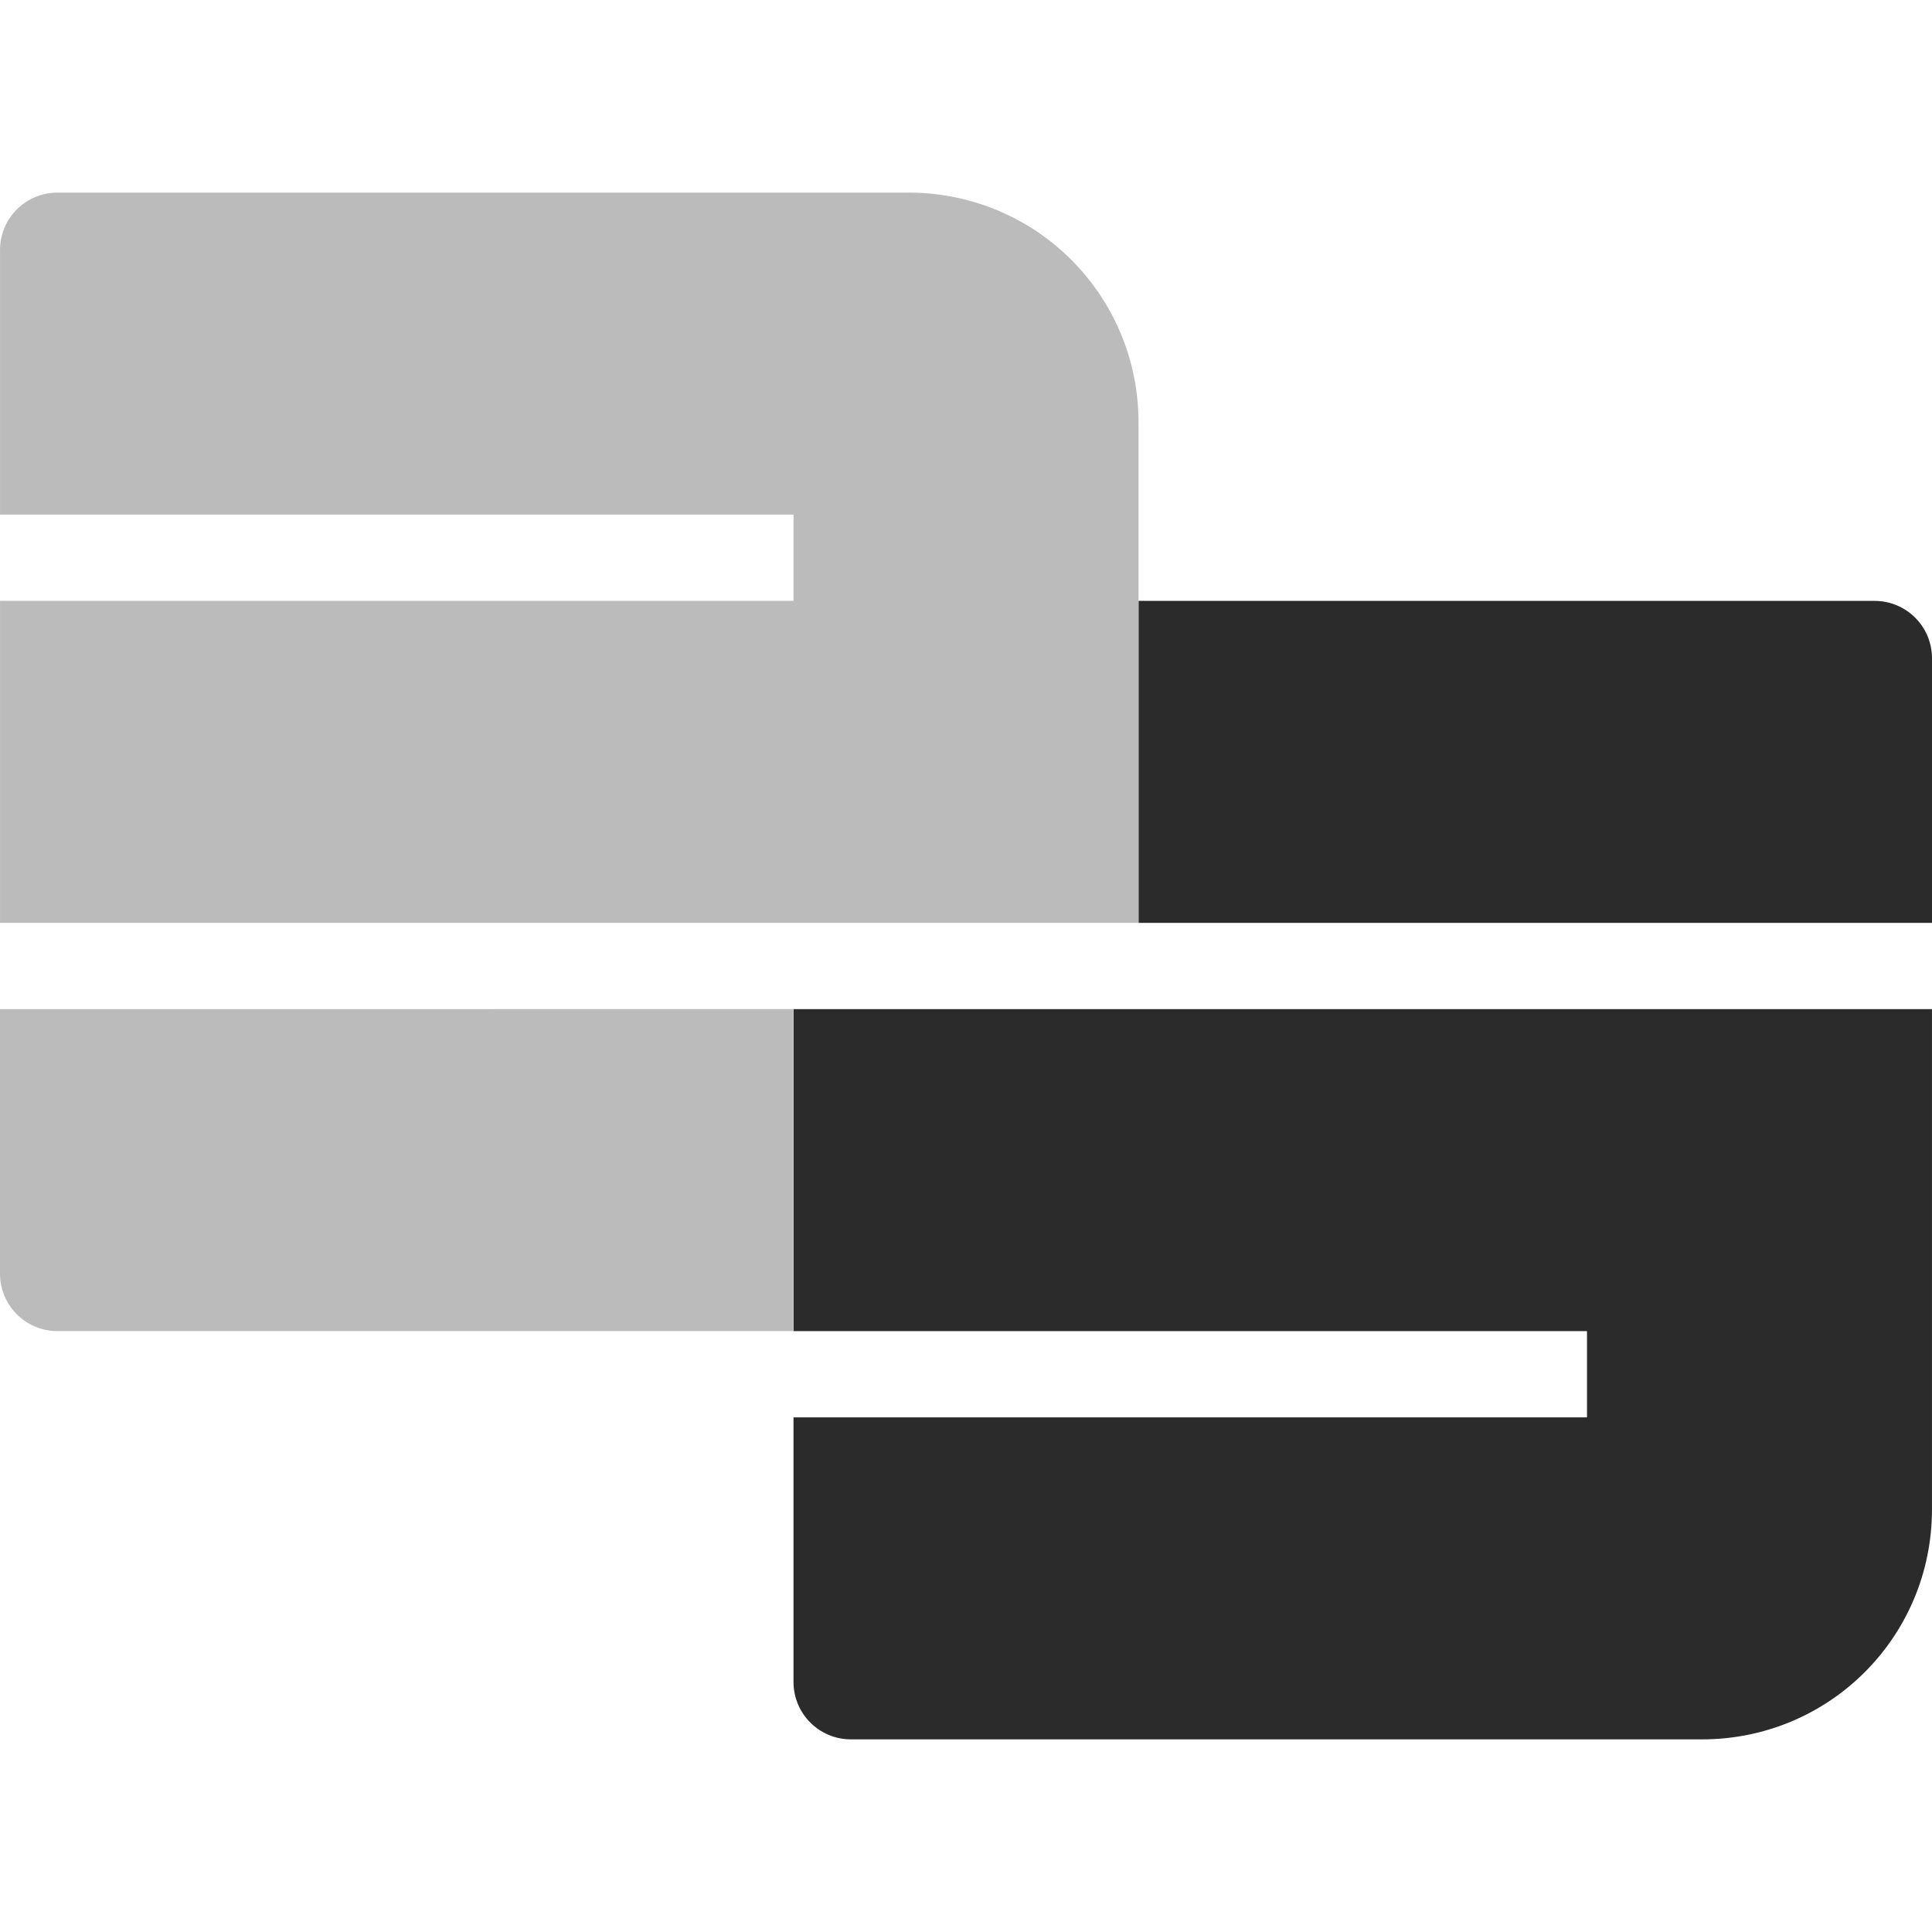
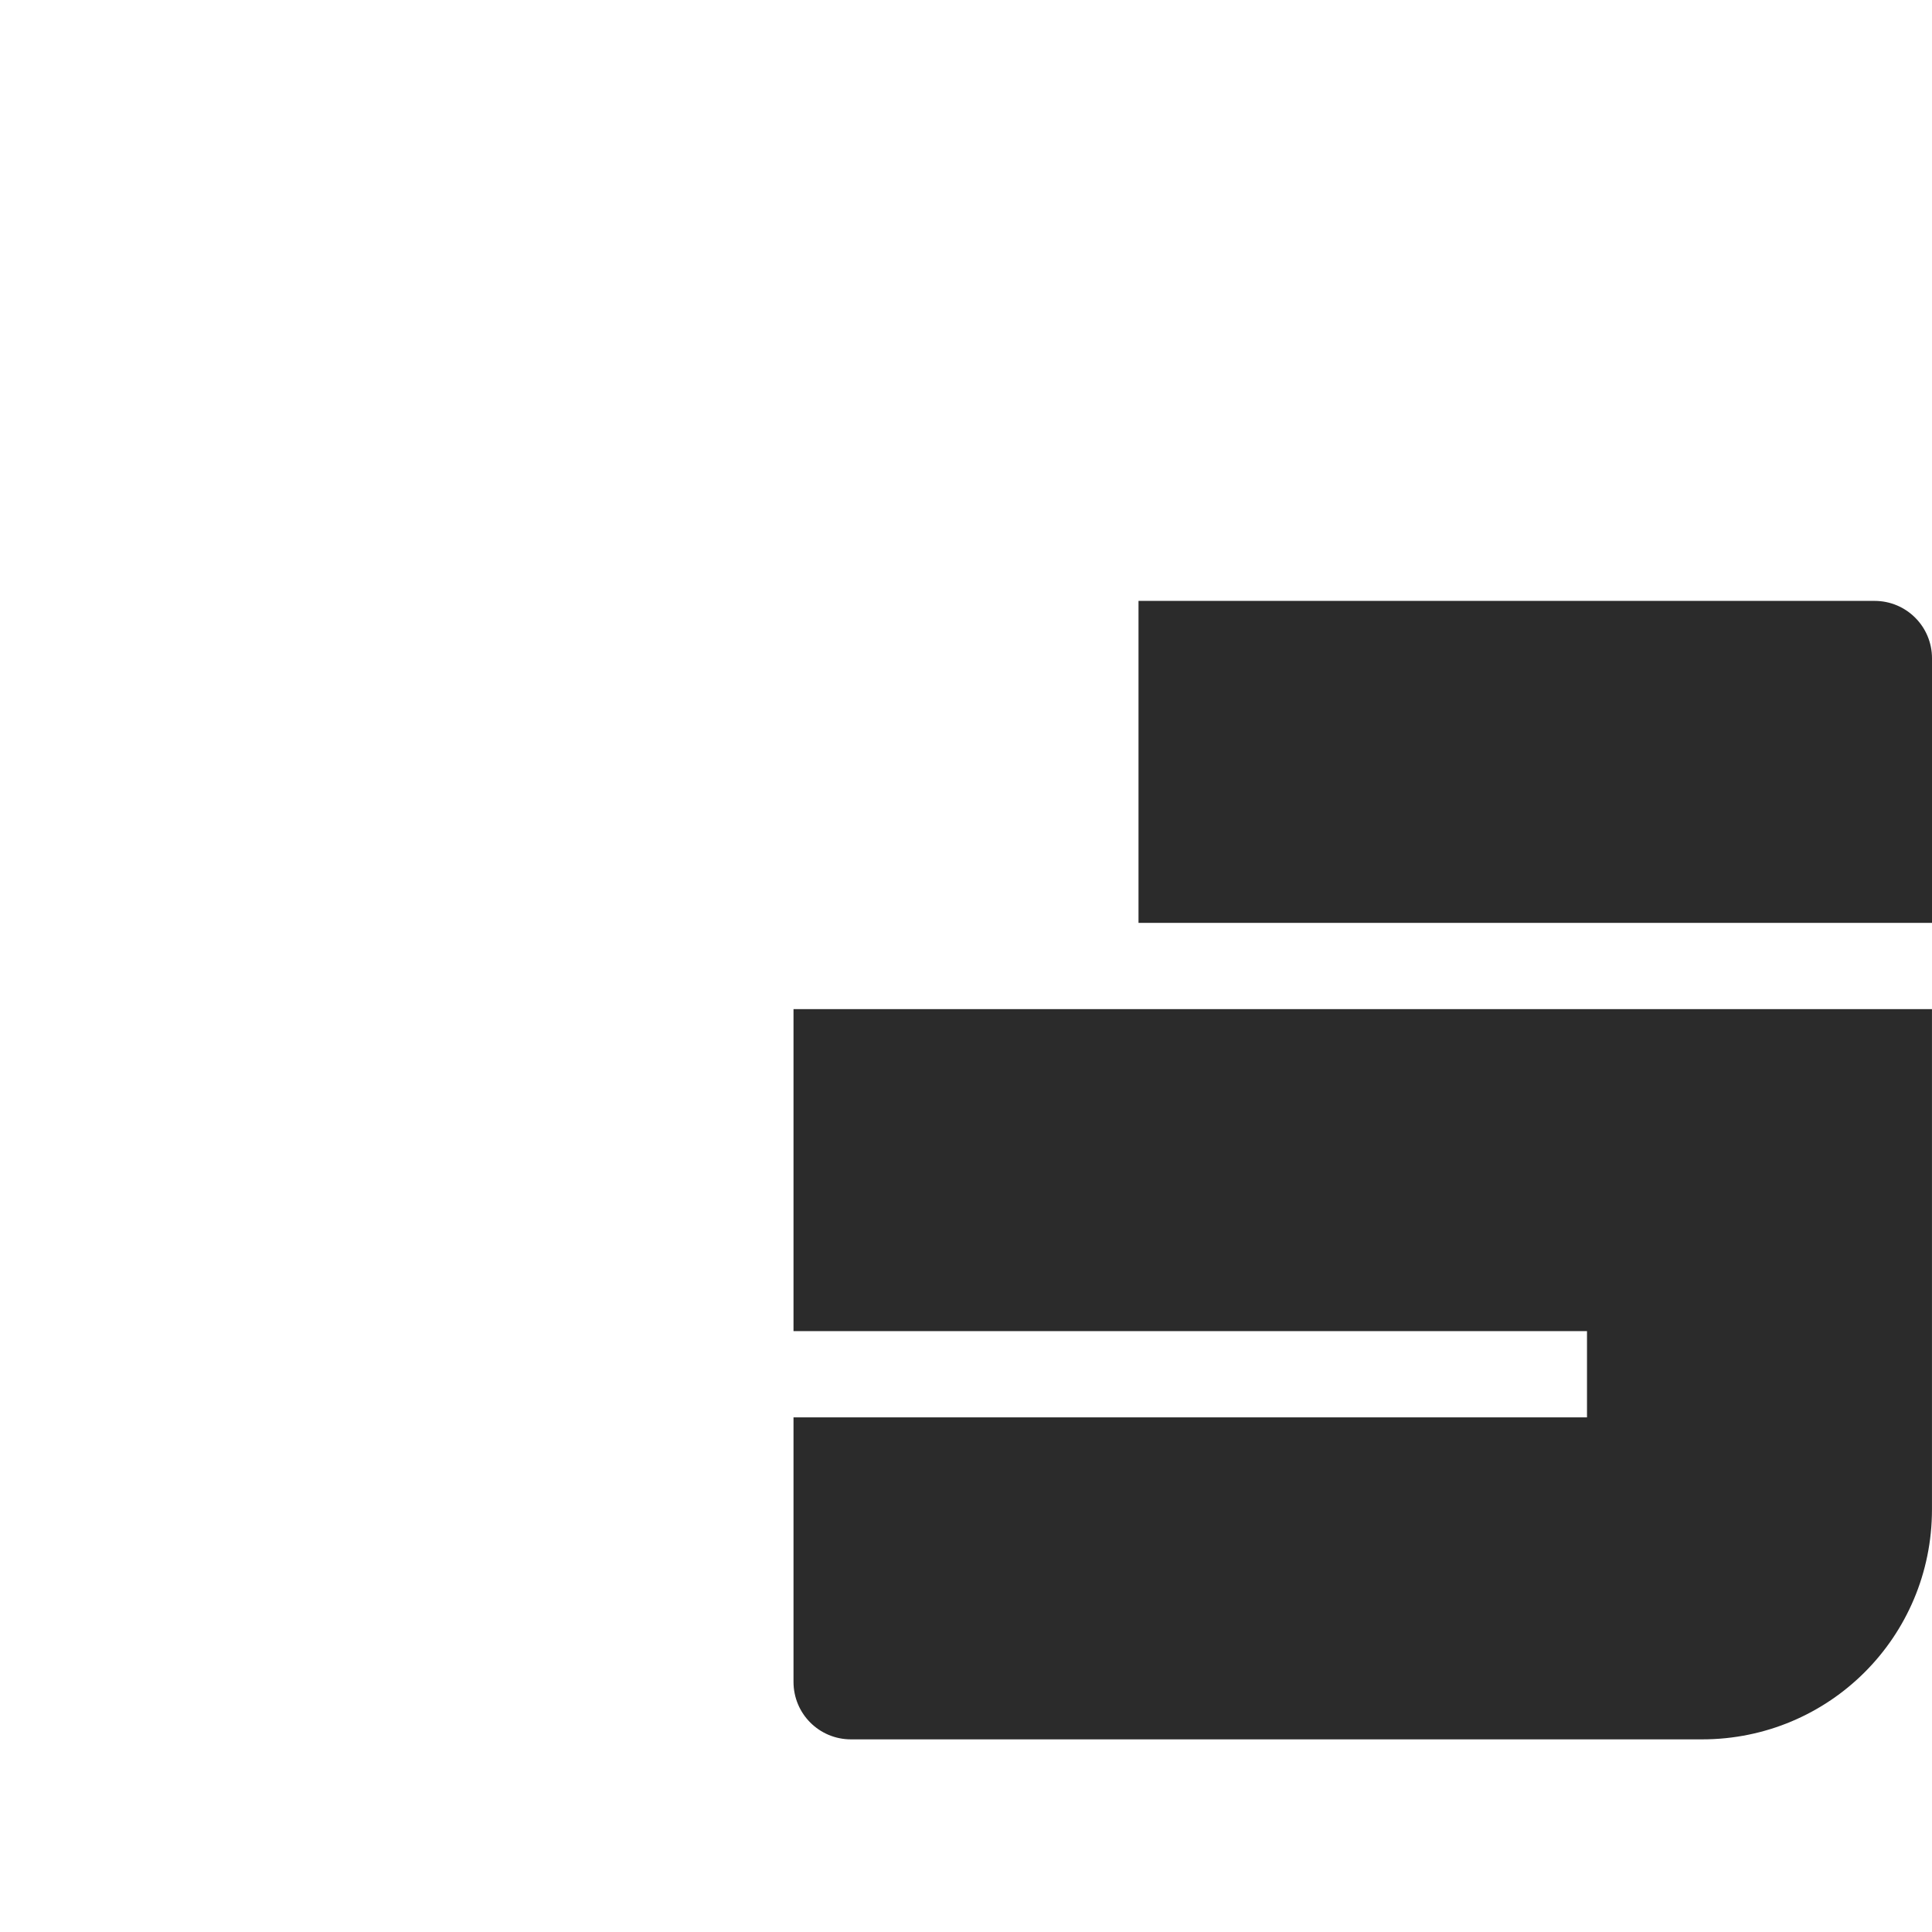
<svg xmlns="http://www.w3.org/2000/svg" version="1.1" width="840" height="840">
  <svg width="840" height="840" viewBox="0 0 222.25 222.25">
    <g transform="translate(0, -74.752)">
      <g transform="translate(0, 38.034)">
        <path fill="#2b2b2b" d="m130.97 105.84v37.042h91.281v-30.427c0-0.458-0.046-0.905-0.134-1.336-0.088-0.431-0.218-0.847-0.384-1.243-0.167-0.396-0.371-0.772-0.608-1.123-0.237-0.352-0.508-0.679-0.807-0.978-0.299-0.299-0.626-0.569-0.978-0.807-0.352-0.237-0.728-0.441-1.123-0.608-0.396-0.167-0.812-0.297-1.243-0.384-0.431-0.088-0.878-0.134-1.336-0.134zm-39.688 46.964v37.042h91.281v9.922h-91.281v30.427c0 0.458 0.046 0.905 0.134 1.336 0.088 0.431 0.218 0.847 0.384 1.243 0.167 0.396 0.371 0.772 0.608 1.123 0.237 0.352 0.508 0.679 0.807 0.978 0.299 0.299 0.626 0.569 0.978 0.807 0.352 0.237 0.728 0.441 1.123 0.608 0.396 0.167 0.812 0.297 1.243 0.384 0.431 0.088 0.878 0.134 1.336 0.134h97.896c0.916 0 1.821-0.046 2.712-0.136 0.892-0.09 1.77-0.224 2.633-0.4 0.863-0.176 1.71-0.393 2.539-0.65 0.83-0.257 1.641-0.553 2.433-0.887s1.564-0.705 2.314-1.112c0.75-0.406 1.478-0.848 2.181-1.322 0.704-0.475 1.383-0.982 2.035-1.52s1.28-1.107 1.877-1.705c0.598-0.598 1.167-1.224 1.705-1.877 0.538-0.653 1.046-1.332 1.52-2.035 0.475-0.704 0.916-1.431 1.322-2.181 0.406-0.75 0.778-1.522 1.112-2.314s0.63-1.603 0.887-2.433 0.474-1.677 0.65-2.539c0.176-0.863 0.31-1.741 0.4-2.633 0.09-0.892 0.136-1.796 0.136-2.712v-57.547z" />
-         <path fill="#bbbbbb" d="m6.615 58.875c-0.458 0-0.905 0.046-1.336 0.134-0.431 0.088-0.847 0.218-1.243 0.384s-0.772 0.371-1.123 0.608c-0.352 0.237-0.679 0.508-0.978 0.807s-0.569 0.626-0.807 0.978-0.441 0.728-0.608 1.123c-0.167 0.396-0.297 0.812-0.384 1.243-0.088 0.431-0.134 0.878-0.134 1.336v30.427h91.281v9.922h-91.281v37.042h130.97v-57.547c0-0.916-0.046-1.821-0.136-2.712-0.09-0.892-0.224-1.77-0.4-2.633-0.176-0.863-0.393-1.71-0.65-2.539s-0.553-1.641-0.887-2.433-0.705-1.564-1.112-2.314c-0.406-0.75-0.848-1.478-1.322-2.181-0.475-0.704-0.982-1.383-1.52-2.036-0.538-0.653-1.107-1.279-1.705-1.877-0.598-0.598-1.224-1.167-1.877-1.705s-1.332-1.046-2.035-1.52c-0.704-0.475-1.431-0.916-2.181-1.322-0.75-0.406-1.522-0.778-2.314-1.112s-1.603-0.63-2.433-0.887c-0.829-0.257-1.677-0.474-2.539-0.65-0.863-0.176-1.741-0.31-2.633-0.4-0.892-0.09-1.796-0.136-2.712-0.136zm-6.615 93.927v30.427c0 0.458 0.046 0.905 0.134 1.336s0.218 0.847 0.384 1.243c0.167 0.396 0.371 0.772 0.608 1.123 0.237 0.352 0.508 0.679 0.807 0.978 0.299 0.299 0.626 0.569 0.978 0.807 0.352 0.237 0.728 0.441 1.123 0.608 0.396 0.167 0.812 0.297 1.243 0.384 0.431 0.088 0.878 0.134 1.336 0.134h84.667v-37.042z" />
      </g>
    </g>
  </svg>
  <style>@media (prefers-color-scheme: light) { :root { filter: none; } }
@media (prefers-color-scheme: dark) { :root { filter: none; } }
</style>
</svg>